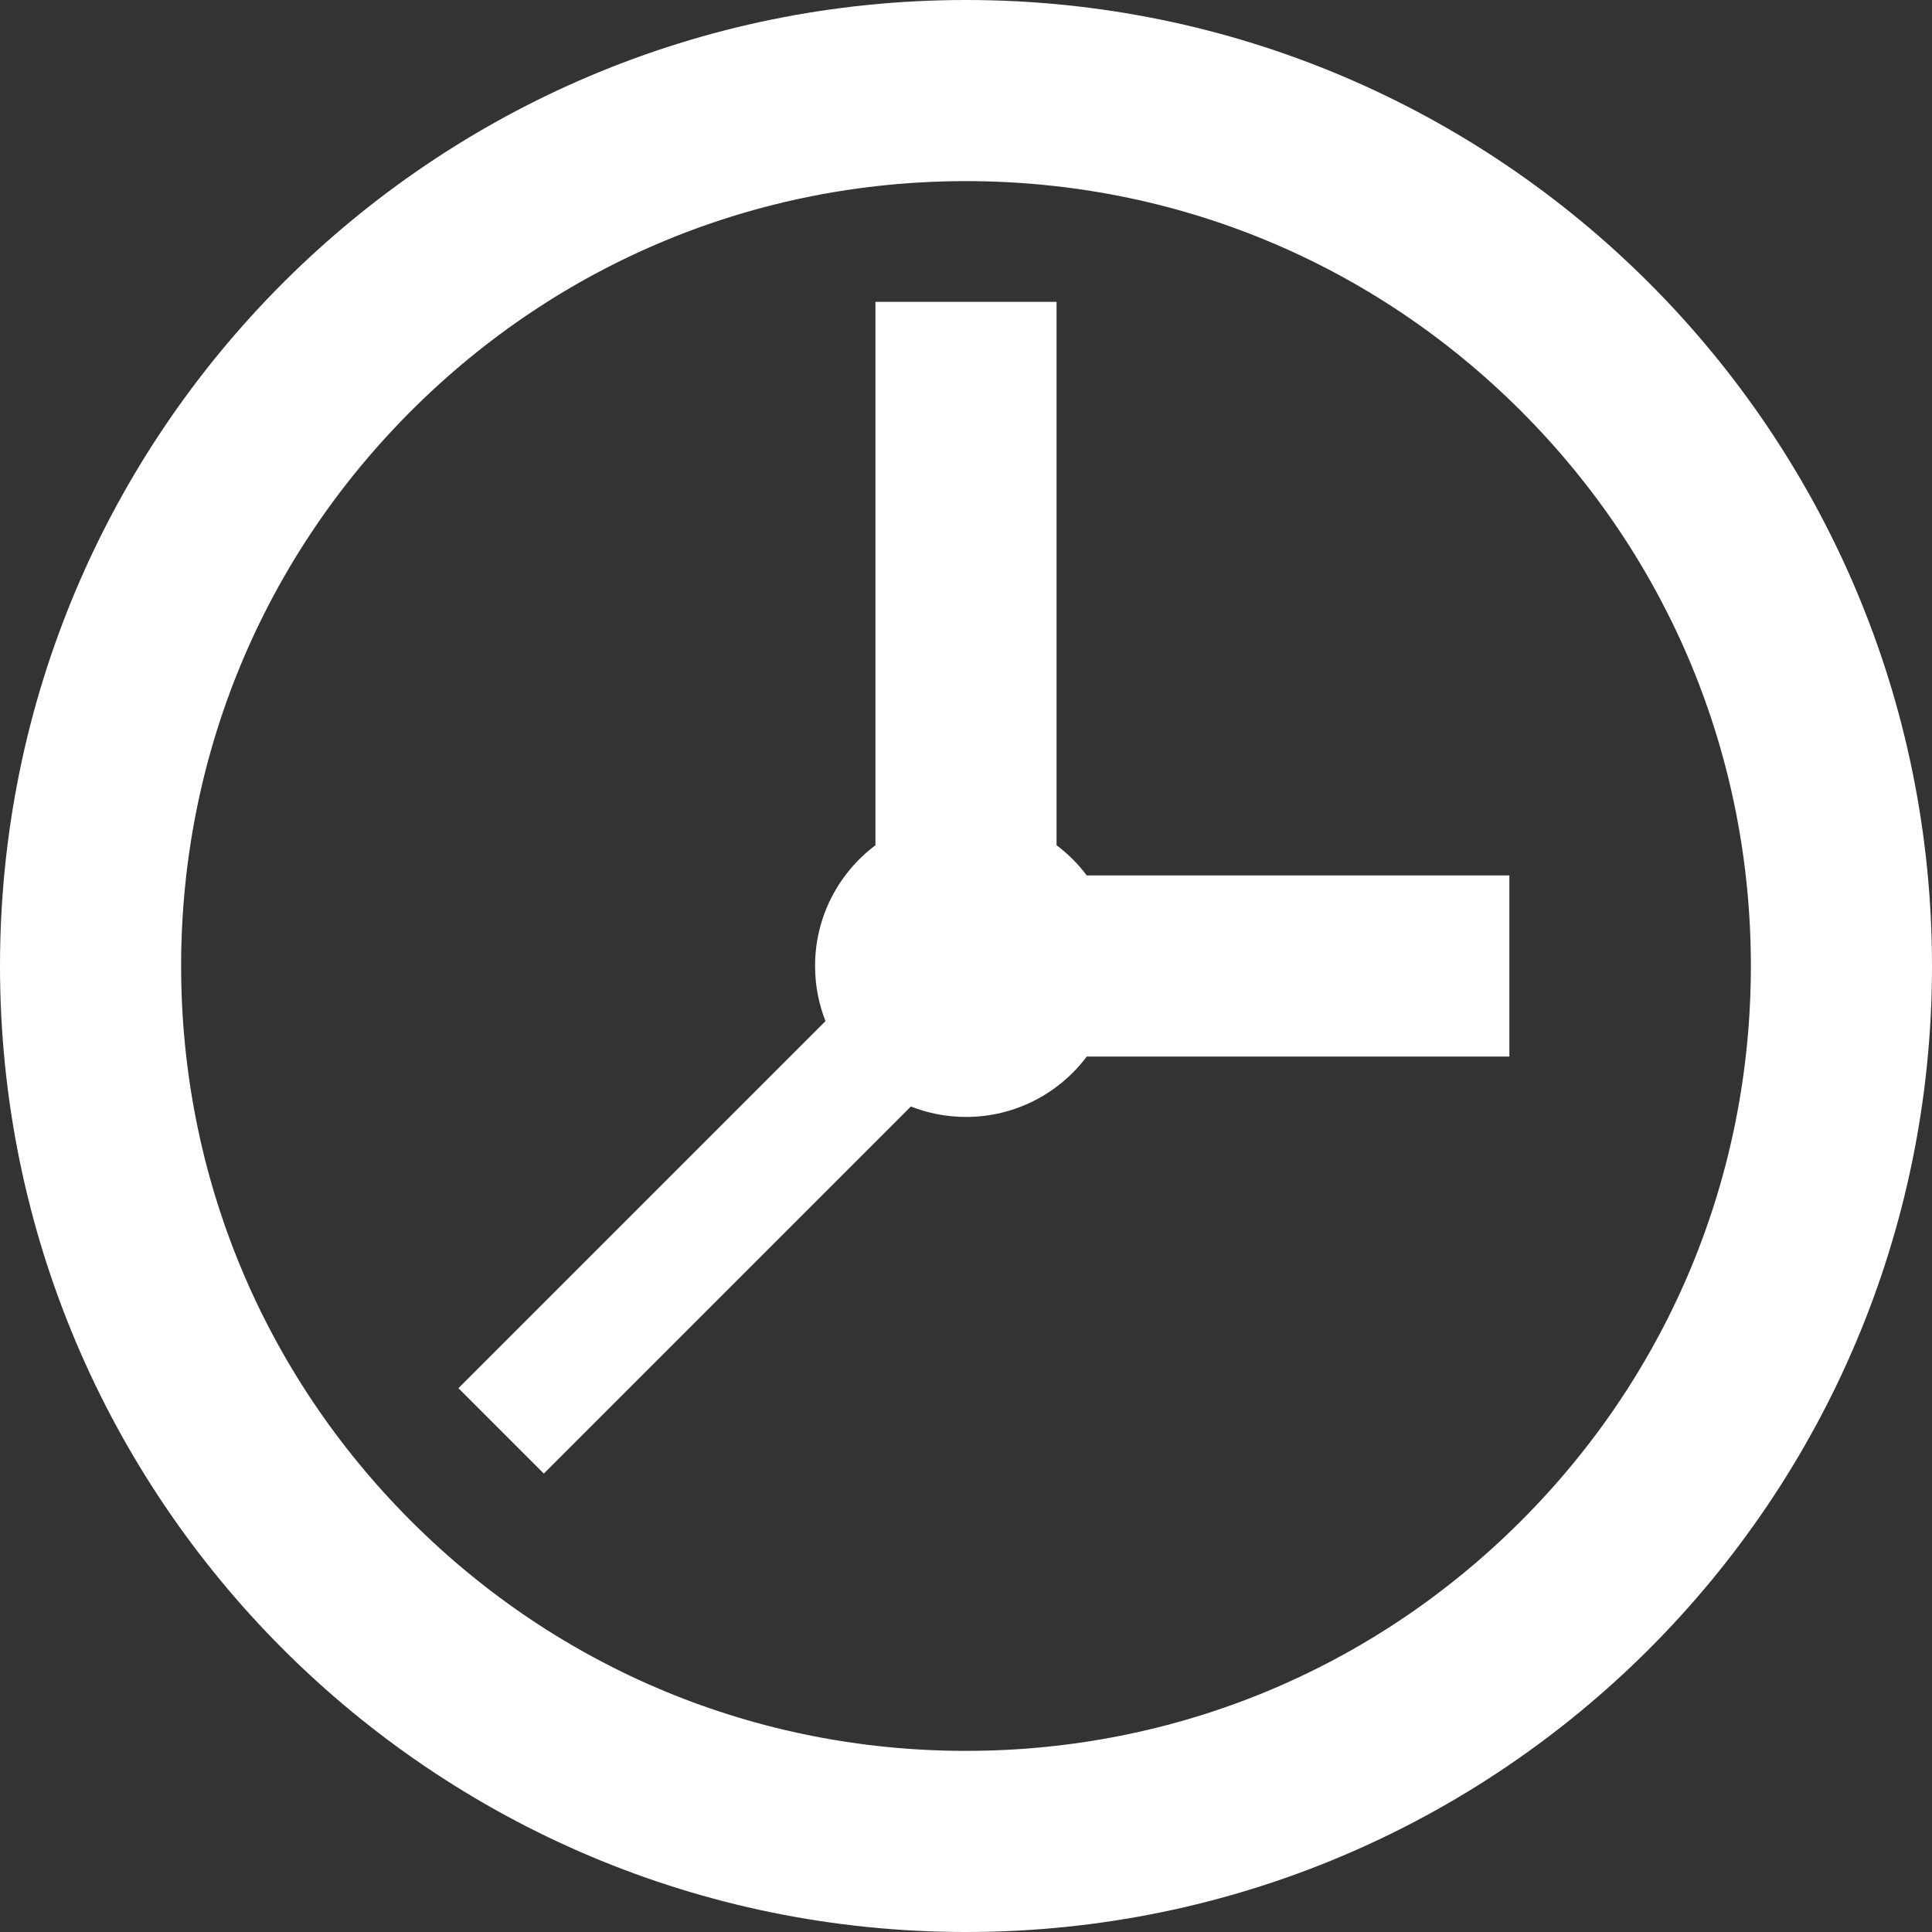
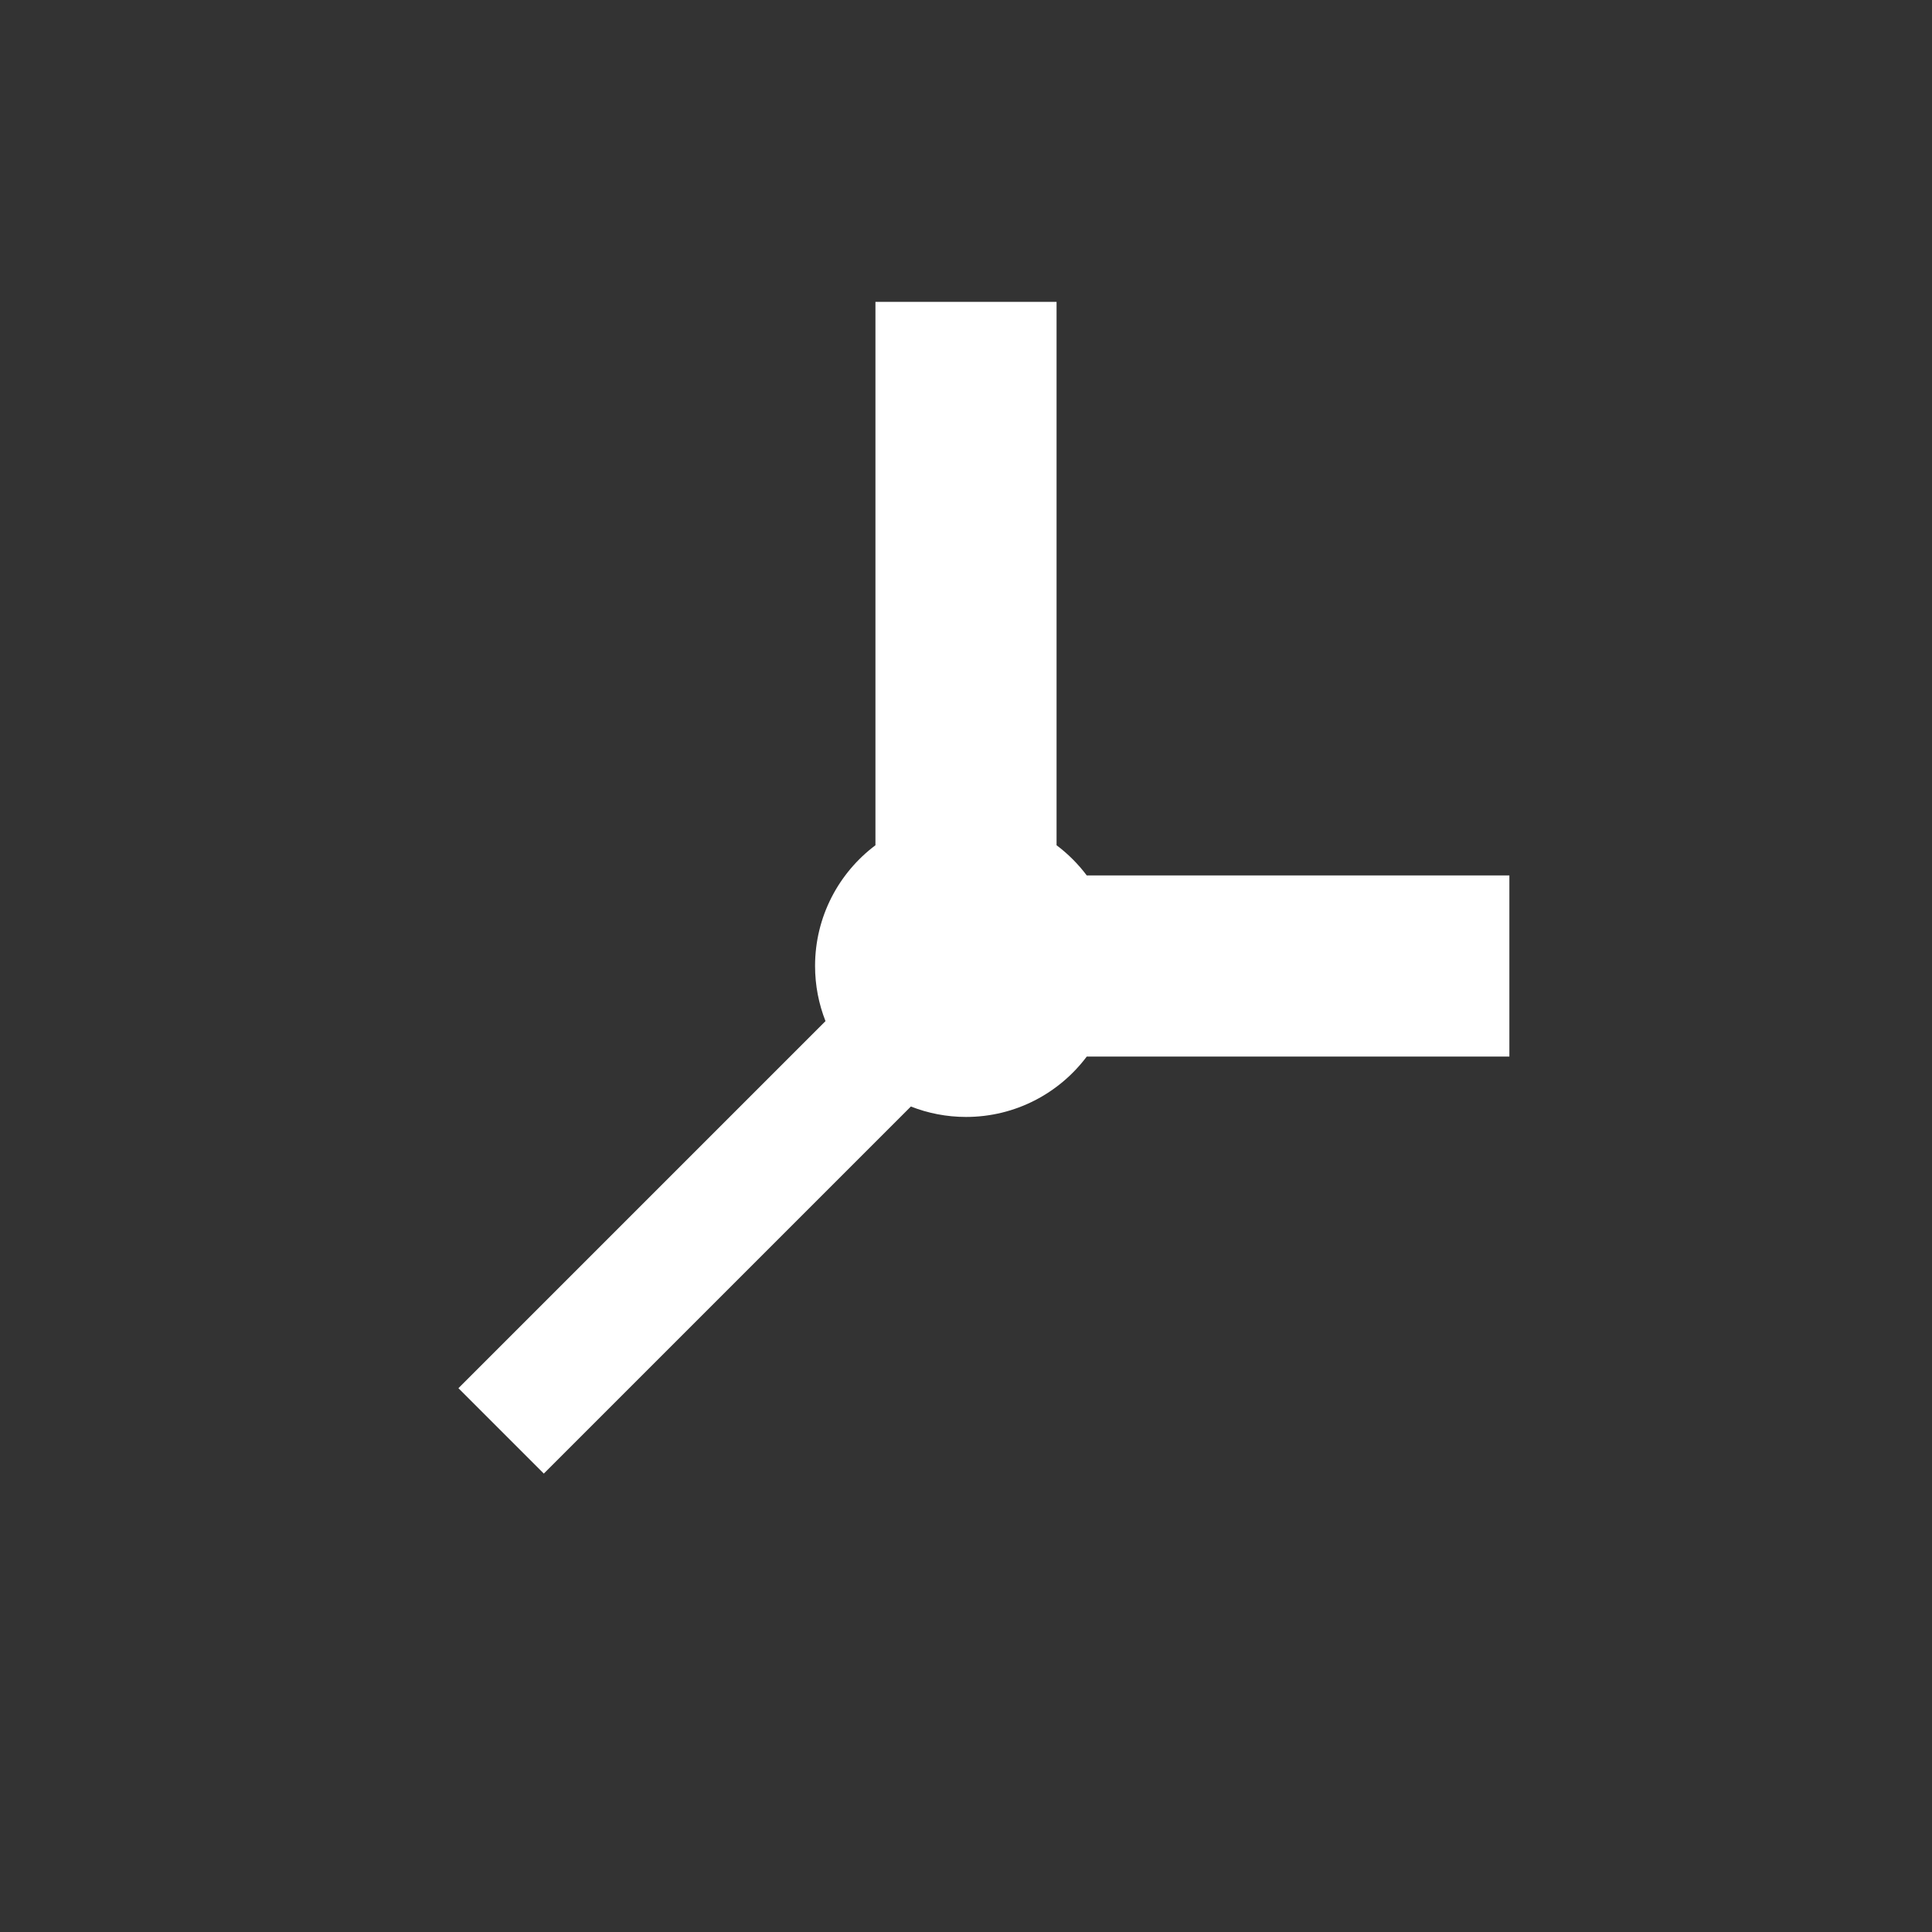
<svg xmlns="http://www.w3.org/2000/svg" version="1.1" id="Layer_1" x="0px" y="0px" viewBox="0 0 512 512" style="enable-background:new 0 0 512 512;" xml:space="preserve">
  <rect x="0" y="0" width="512" height="512" fill="#333333" stroke="none" />
  <g>
    <g>
-       <path d="M256,0C114.614,0,0,114.614,0,256c0,141.384,114.614,256,256,256s256-114.616,256-256C512,114.614,397.386,0,256,0z M403.078,403.078C363.792,442.365,311.558,464,256,464s-107.792-21.635-147.078-60.922C69.635,363.792,48,311.558,48,256 c0-55.56,21.635-107.792,60.922-147.078C148.208,69.635,200.442,48,256,48s107.792,21.635,147.078,60.922 C442.365,148.208,464,200.44,464,256C464,311.558,442.365,363.792,403.078,403.078z" fill="#000000" style="fill: rgb(255, 255, 255);" />
-     </g>
+       </g>
  </g>
  <g>
    <g>
      <path d="M288.002,232.002c-2.277-3.032-4.971-5.726-8.002-8.002V80h-48v144c-9.715,7.298-16,18.914-16,32 c0,5.158,0.987,10.082,2.765,14.608l-97.278,97.278l22.629,22.629l97.278-97.278c4.526,1.778,9.451,2.765,14.608,2.765 c13.086,0,24.702-6.285,32-16h112v-48H288.002z" fill="#000000" style="fill: rgb(255, 255, 255);" />
    </g>
  </g>
</svg>